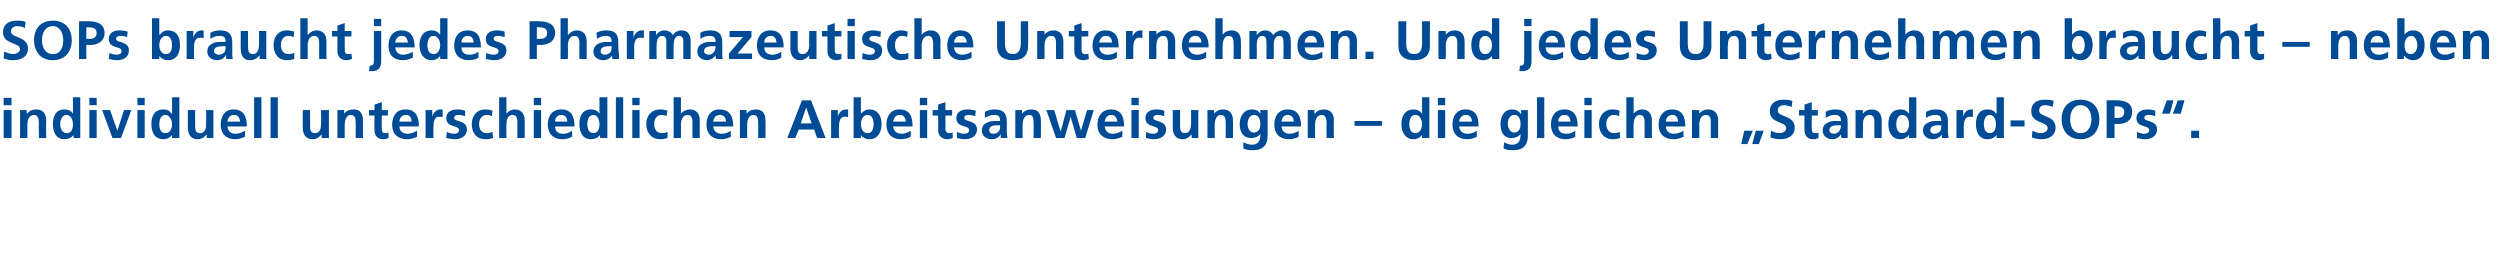
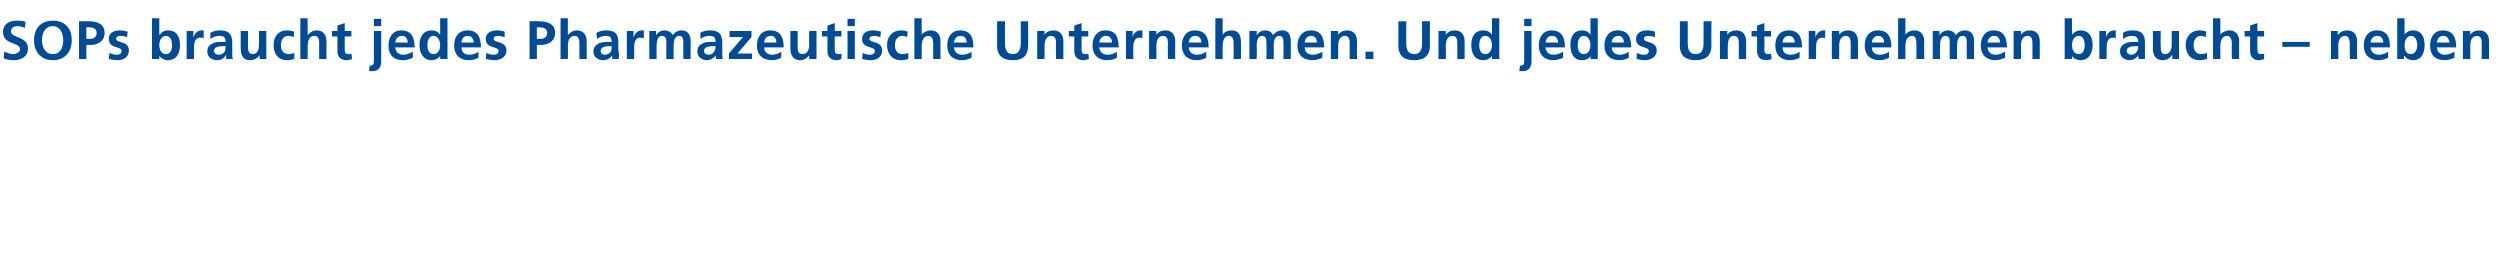
<svg xmlns="http://www.w3.org/2000/svg" version="1.1" width="411.2px" height="42.3px" viewBox="0 -3 411.2 42.3" style="top:-3px">
  <desc>SOPs braucht jedes Pharmazeutische Unternehmen. Und jedes Unternehmen braucht – neben individuell unterschiedlichen A...</desc>
  <defs />
  <g id="Polygon24619">
-     <path d="M 0.6 15.1 L 1.9 15.1 L 1.9 19.7 L 0.6 19.7 L 0.6 15.1 Z M 0.6 13.1 L 1.9 13.1 L 1.9 14.3 L 0.6 14.3 L 0.6 13.1 Z M 3.3 15.1 L 4.4 15.1 L 4.4 15.7 C 4.4 15.7 4.46 15.74 4.5 15.7 C 4.8 15.2 5.4 15 6 15 C 7.1 15 7.6 15.8 7.6 16.8 C 7.56 16.82 7.6 19.7 7.6 19.7 L 6.4 19.7 C 6.4 19.7 6.35 17.27 6.4 17.3 C 6.4 16.7 6.3 15.9 5.6 15.9 C 4.7 15.9 4.5 16.9 4.5 17.5 C 4.51 17.48 4.5 19.7 4.5 19.7 L 3.3 19.7 L 3.3 15.1 Z M 11 18.9 C 11.8 18.9 12 18.1 12 17.4 C 12 16.8 11.7 15.9 10.9 15.9 C 10.2 15.9 9.9 16.8 9.9 17.4 C 9.9 18.1 10.2 18.9 11 18.9 Z M 12.1 19.2 C 12.1 19.2 12.05 19.23 12.1 19.2 C 11.7 19.7 11.2 19.9 10.6 19.9 C 9.2 19.9 8.7 18.7 8.7 17.4 C 8.7 16.1 9.2 15 10.6 15 C 11.2 15 11.7 15.2 12 15.7 C 12.02 15.65 12 15.7 12 15.7 L 12 13 L 13.2 13 L 13.2 19.7 L 12.1 19.7 L 12.1 19.2 Z M 14.7 15.1 L 15.9 15.1 L 15.9 19.7 L 14.7 19.7 L 14.7 15.1 Z M 14.7 13.1 L 15.9 13.1 L 15.9 14.3 L 14.7 14.3 L 14.7 13.1 Z M 16.8 15.1 L 18.1 15.1 L 19.3 18.5 L 19.3 18.5 L 20.4 15.1 L 21.6 15.1 L 19.9 19.7 L 18.5 19.7 L 16.8 15.1 Z M 22.6 15.1 L 23.8 15.1 L 23.8 19.7 L 22.6 19.7 L 22.6 15.1 Z M 22.6 13.1 L 23.8 13.1 L 23.8 14.3 L 22.6 14.3 L 22.6 13.1 Z M 27.2 18.9 C 28 18.9 28.3 18.1 28.3 17.4 C 28.3 16.8 27.9 15.9 27.2 15.9 C 26.4 15.9 26.2 16.8 26.2 17.4 C 26.2 18.1 26.4 18.9 27.2 18.9 Z M 28.3 19.2 C 28.3 19.2 28.28 19.23 28.3 19.2 C 27.9 19.7 27.4 19.9 26.9 19.9 C 25.4 19.9 24.9 18.7 24.9 17.4 C 24.9 16.1 25.4 15 26.9 15 C 27.5 15 27.9 15.2 28.2 15.7 C 28.24 15.65 28.3 15.7 28.3 15.7 L 28.3 13 L 29.5 13 L 29.5 19.7 L 28.3 19.7 L 28.3 19.2 Z M 35.1 19.7 L 34 19.7 L 34 19.1 C 34 19.1 33.98 19.12 34 19.1 C 33.6 19.6 33.1 19.9 32.5 19.9 C 31.4 19.9 30.9 19.1 30.9 18 C 30.89 18.04 30.9 15.1 30.9 15.1 L 32.1 15.1 C 32.1 15.1 32.09 17.59 32.1 17.6 C 32.1 18.2 32.1 18.9 32.9 18.9 C 33.8 18.9 33.9 18 33.9 17.4 C 33.94 17.38 33.9 15.1 33.9 15.1 L 35.1 15.1 L 35.1 19.7 Z M 39.5 17 C 39.4 16.4 39.2 15.9 38.5 15.9 C 37.8 15.9 37.5 16.4 37.4 17 C 37.4 17 39.5 17 39.5 17 Z M 40.3 19.5 C 39.8 19.7 39.3 19.9 38.7 19.9 C 37.2 19.9 36.3 19 36.3 17.5 C 36.3 16.1 37 15 38.4 15 C 40.1 15 40.6 16.2 40.6 17.8 C 40.6 17.8 37.4 17.8 37.4 17.8 C 37.5 18.6 38 19 38.7 19 C 39.3 19 39.8 18.8 40.3 18.5 C 40.3 18.5 40.3 19.5 40.3 19.5 Z M 41.8 13 L 43 13 L 43 19.7 L 41.8 19.7 L 41.8 13 Z M 44.5 13 L 45.7 13 L 45.7 19.7 L 44.5 19.7 L 44.5 13 Z M 54.1 19.7 L 52.9 19.7 L 52.9 19.1 C 52.9 19.1 52.89 19.12 52.9 19.1 C 52.5 19.6 52 19.9 51.4 19.9 C 50.3 19.9 49.8 19.1 49.8 18 C 49.8 18.04 49.8 15.1 49.8 15.1 L 51 15.1 C 51 15.1 51 17.59 51 17.6 C 51 18.2 51 18.9 51.8 18.9 C 52.7 18.9 52.8 18 52.8 17.4 C 52.85 17.38 52.8 15.1 52.8 15.1 L 54.1 15.1 L 54.1 19.7 Z M 55.5 15.1 L 56.6 15.1 L 56.6 15.7 C 56.6 15.7 56.64 15.74 56.6 15.7 C 57 15.2 57.5 15 58.2 15 C 59.3 15 59.7 15.8 59.7 16.8 C 59.73 16.82 59.7 19.7 59.7 19.7 L 58.5 19.7 C 58.5 19.7 58.53 17.27 58.5 17.3 C 58.5 16.7 58.5 15.9 57.7 15.9 C 56.9 15.9 56.7 16.9 56.7 17.5 C 56.68 17.48 56.7 19.7 56.7 19.7 L 55.5 19.7 L 55.5 15.1 Z M 61.6 16 L 60.7 16 L 60.7 15.1 L 61.6 15.1 L 61.6 14.2 L 62.8 13.8 L 62.8 15.1 L 63.8 15.1 L 63.8 16 L 62.8 16 C 62.8 16 62.76 18.16 62.8 18.2 C 62.8 18.6 62.9 18.9 63.3 18.9 C 63.5 18.9 63.7 18.9 63.9 18.8 C 63.9 18.8 63.9 19.7 63.9 19.7 C 63.7 19.8 63.4 19.9 63 19.9 C 62.1 19.9 61.6 19.3 61.6 18.4 C 61.55 18.36 61.6 16 61.6 16 Z M 67.7 17 C 67.7 16.4 67.4 15.9 66.8 15.9 C 66.1 15.9 65.7 16.4 65.7 17 C 65.7 17 67.7 17 67.7 17 Z M 68.6 19.5 C 68.1 19.7 67.6 19.9 67 19.9 C 65.4 19.9 64.5 19 64.5 17.5 C 64.5 16.1 65.2 15 66.7 15 C 68.4 15 68.9 16.2 68.9 17.8 C 68.9 17.8 65.7 17.8 65.7 17.8 C 65.7 18.6 66.3 19 67 19 C 67.6 19 68.1 18.8 68.6 18.5 C 68.6 18.5 68.6 19.5 68.6 19.5 Z M 70 15.1 L 71.1 15.1 L 71.1 16.2 C 71.1 16.2 71.14 16.17 71.1 16.2 C 71.2 15.7 71.7 15 72.4 15 C 72.5 15 72.6 15 72.8 15 C 72.8 15 72.8 16.3 72.8 16.3 C 72.7 16.2 72.4 16.2 72.2 16.2 C 71.3 16.2 71.3 17.4 71.3 18 C 71.25 18.05 71.3 19.7 71.3 19.7 L 70 19.7 L 70 15.1 Z M 76.5 16.1 C 76.1 16 75.8 15.9 75.4 15.9 C 75.1 15.9 74.7 16 74.7 16.4 C 74.7 17.1 76.8 16.7 76.8 18.3 C 76.8 19.4 75.8 19.9 74.8 19.9 C 74.4 19.9 73.9 19.8 73.4 19.7 C 73.4 19.7 73.5 18.7 73.5 18.7 C 73.9 18.9 74.3 19 74.7 19 C 75 19 75.5 18.9 75.5 18.4 C 75.5 17.5 73.4 18.1 73.4 16.4 C 73.4 15.4 74.3 15 75.2 15 C 75.8 15 76.2 15.1 76.5 15.2 C 76.5 15.2 76.5 16.1 76.5 16.1 Z M 80.9 16.1 C 80.7 16 80.4 15.9 80.1 15.9 C 79.3 15.9 78.8 16.5 78.8 17.4 C 78.8 18.3 79.2 18.9 80.1 18.9 C 80.4 18.9 80.8 18.8 81 18.7 C 81 18.7 81.1 19.7 81.1 19.7 C 80.7 19.8 80.4 19.9 79.9 19.9 C 78.3 19.9 77.6 18.8 77.6 17.4 C 77.6 16.1 78.4 15 79.8 15 C 80.3 15 80.7 15.1 81 15.2 C 81 15.2 80.9 16.1 80.9 16.1 Z M 82.1 13 L 83.3 13 L 83.3 15.7 C 83.3 15.7 83.28 15.74 83.3 15.7 C 83.6 15.3 84.1 15 84.7 15 C 85.8 15 86.3 15.8 86.3 16.8 C 86.31 16.82 86.3 19.7 86.3 19.7 L 85.1 19.7 C 85.1 19.7 85.1 17.27 85.1 17.3 C 85.1 16.7 85.1 15.9 84.3 15.9 C 83.4 15.9 83.3 16.9 83.3 17.5 C 83.26 17.48 83.3 19.7 83.3 19.7 L 82.1 19.7 L 82.1 13 Z M 87.8 15.1 L 89 15.1 L 89 19.7 L 87.8 19.7 L 87.8 15.1 Z M 87.8 13.1 L 89 13.1 L 89 14.3 L 87.8 14.3 L 87.8 13.1 Z M 93.3 17 C 93.3 16.4 93 15.9 92.3 15.9 C 91.7 15.9 91.3 16.4 91.3 17 C 91.3 17 93.3 17 93.3 17 Z M 94.1 19.5 C 93.7 19.7 93.2 19.9 92.5 19.9 C 91 19.9 90.1 19 90.1 17.5 C 90.1 16.1 90.8 15 92.3 15 C 94 15 94.5 16.2 94.5 17.8 C 94.5 17.8 91.3 17.8 91.3 17.8 C 91.3 18.6 91.8 19 92.6 19 C 93.2 19 93.7 18.8 94.1 18.5 C 94.1 18.5 94.1 19.5 94.1 19.5 Z M 97.6 18.9 C 98.4 18.9 98.6 18.1 98.6 17.4 C 98.6 16.8 98.3 15.9 97.6 15.9 C 96.8 15.9 96.6 16.8 96.6 17.4 C 96.6 18.1 96.8 18.9 97.6 18.9 Z M 98.7 19.2 C 98.7 19.2 98.67 19.23 98.7 19.2 C 98.3 19.7 97.8 19.9 97.2 19.9 C 95.8 19.9 95.3 18.7 95.3 17.4 C 95.3 16.1 95.8 15 97.2 15 C 97.8 15 98.3 15.2 98.6 15.7 C 98.63 15.65 98.6 15.7 98.6 15.7 L 98.6 13 L 99.9 13 L 99.9 19.7 L 98.7 19.7 L 98.7 19.2 Z M 101.3 13 L 102.5 13 L 102.5 19.7 L 101.3 19.7 L 101.3 13 Z M 104 15.1 L 105.2 15.1 L 105.2 19.7 L 104 19.7 L 104 15.1 Z M 104 13.1 L 105.2 13.1 L 105.2 14.3 L 104 14.3 L 104 13.1 Z M 109.6 16.1 C 109.4 16 109.2 15.9 108.8 15.9 C 108.1 15.9 107.6 16.5 107.6 17.4 C 107.6 18.3 108 18.9 108.9 18.9 C 109.2 18.9 109.6 18.8 109.8 18.7 C 109.8 18.7 109.8 19.7 109.8 19.7 C 109.5 19.8 109.1 19.9 108.6 19.9 C 107.1 19.9 106.3 18.8 106.3 17.4 C 106.3 16.1 107.1 15 108.6 15 C 109.1 15 109.4 15.1 109.8 15.2 C 109.8 15.2 109.6 16.1 109.6 16.1 Z M 110.8 13 L 112 13 L 112 15.7 C 112 15.7 112.04 15.74 112 15.7 C 112.3 15.3 112.9 15 113.5 15 C 114.6 15 115.1 15.8 115.1 16.8 C 115.07 16.82 115.1 19.7 115.1 19.7 L 113.9 19.7 C 113.9 19.7 113.87 17.27 113.9 17.3 C 113.9 16.7 113.9 15.9 113.1 15.9 C 112.2 15.9 112 16.9 112 17.5 C 112.02 17.48 112 19.7 112 19.7 L 110.8 19.7 L 110.8 13 Z M 119.4 17 C 119.4 16.4 119.1 15.9 118.4 15.9 C 117.7 15.9 117.4 16.4 117.3 17 C 117.3 17 119.4 17 119.4 17 Z M 120.2 19.5 C 119.8 19.7 119.3 19.9 118.6 19.9 C 117.1 19.9 116.2 19 116.2 17.5 C 116.2 16.1 116.9 15 118.3 15 C 120.1 15 120.6 16.2 120.6 17.8 C 120.6 17.8 117.3 17.8 117.3 17.8 C 117.4 18.6 117.9 19 118.7 19 C 119.3 19 119.8 18.8 120.2 18.5 C 120.2 18.5 120.2 19.5 120.2 19.5 Z M 121.7 15.1 L 122.8 15.1 L 122.8 15.7 C 122.8 15.7 122.84 15.74 122.8 15.7 C 123.2 15.2 123.7 15 124.4 15 C 125.5 15 125.9 15.8 125.9 16.8 C 125.94 16.82 125.9 19.7 125.9 19.7 L 124.7 19.7 C 124.7 19.7 124.73 17.27 124.7 17.3 C 124.7 16.7 124.7 15.9 123.9 15.9 C 123.1 15.9 122.9 16.9 122.9 17.5 C 122.88 17.48 122.9 19.7 122.9 19.7 L 121.7 19.7 L 121.7 15.1 Z M 132.6 14.7 L 132.6 14.7 L 131.7 17.3 L 133.5 17.3 L 132.6 14.7 Z M 131.9 13.5 L 133.4 13.5 L 135.8 19.7 L 134.4 19.7 L 133.9 18.3 L 131.4 18.3 L 130.8 19.7 L 129.5 19.7 L 131.9 13.5 Z M 136.7 15.1 L 137.8 15.1 L 137.8 16.2 C 137.8 16.2 137.83 16.17 137.8 16.2 C 137.9 15.7 138.4 15 139.1 15 C 139.2 15 139.3 15 139.5 15 C 139.5 15 139.5 16.3 139.5 16.3 C 139.4 16.2 139.1 16.2 138.9 16.2 C 138 16.2 138 17.4 138 18 C 137.95 18.05 138 19.7 138 19.7 L 136.7 19.7 L 136.7 15.1 Z M 142.7 18.9 C 143.5 18.9 143.7 18.1 143.7 17.4 C 143.7 16.8 143.5 15.9 142.7 15.9 C 141.9 15.9 141.6 16.8 141.6 17.4 C 141.6 18.1 141.9 18.9 142.7 18.9 Z M 140.4 13 L 141.6 13 L 141.6 15.7 C 141.6 15.7 141.62 15.71 141.6 15.7 C 142 15.3 142.4 15 143 15 C 144.4 15 145 16.1 145 17.4 C 145 18.7 144.4 19.9 143 19.9 C 142.5 19.9 141.9 19.7 141.6 19.2 C 141.59 19.18 141.6 19.2 141.6 19.2 L 141.6 19.7 L 140.4 19.7 L 140.4 13 Z M 149 17 C 148.9 16.4 148.7 15.9 148 15.9 C 147.3 15.9 147 16.4 146.9 17 C 146.9 17 149 17 149 17 Z M 149.8 19.5 C 149.4 19.7 148.8 19.9 148.2 19.9 C 146.7 19.9 145.8 19 145.8 17.5 C 145.8 16.1 146.5 15 147.9 15 C 149.7 15 150.1 16.2 150.1 17.8 C 150.1 17.8 146.9 17.8 146.9 17.8 C 147 18.6 147.5 19 148.3 19 C 148.8 19 149.3 18.8 149.8 18.5 C 149.8 18.5 149.8 19.5 149.8 19.5 Z M 151.3 15.1 L 152.5 15.1 L 152.5 19.7 L 151.3 19.7 L 151.3 15.1 Z M 151.3 13.1 L 152.5 13.1 L 152.5 14.3 L 151.3 14.3 L 151.3 13.1 Z M 154.3 16 L 153.4 16 L 153.4 15.1 L 154.3 15.1 L 154.3 14.2 L 155.5 13.8 L 155.5 15.1 L 156.6 15.1 L 156.6 16 L 155.5 16 C 155.5 16 155.54 18.16 155.5 18.2 C 155.5 18.6 155.7 18.9 156.1 18.9 C 156.3 18.9 156.5 18.9 156.7 18.8 C 156.7 18.8 156.7 19.7 156.7 19.7 C 156.4 19.8 156.2 19.9 155.8 19.9 C 154.9 19.9 154.3 19.3 154.3 18.4 C 154.34 18.36 154.3 16 154.3 16 Z M 160.4 16.1 C 160 16 159.7 15.9 159.3 15.9 C 159 15.9 158.6 16 158.6 16.4 C 158.6 17.1 160.7 16.7 160.7 18.3 C 160.7 19.4 159.7 19.9 158.7 19.9 C 158.3 19.9 157.8 19.8 157.4 19.7 C 157.4 19.7 157.4 18.7 157.4 18.7 C 157.8 18.9 158.2 19 158.6 19 C 158.9 19 159.4 18.9 159.4 18.4 C 159.4 17.5 157.3 18.1 157.3 16.4 C 157.3 15.4 158.2 15 159.1 15 C 159.7 15 160.1 15.1 160.5 15.2 C 160.5 15.2 160.4 16.1 160.4 16.1 Z M 162 15.4 C 162.5 15.1 163.1 15 163.6 15 C 165 15 165.6 15.6 165.6 17 C 165.6 17 165.6 17.6 165.6 17.6 C 165.6 18 165.6 18.4 165.6 18.7 C 165.6 19.1 165.7 19.4 165.7 19.7 C 165.7 19.7 164.6 19.7 164.6 19.7 C 164.6 19.5 164.6 19.2 164.6 19.1 C 164.6 19.1 164.6 19.1 164.6 19.1 C 164.3 19.6 163.7 19.9 163.1 19.9 C 162.3 19.9 161.5 19.4 161.5 18.5 C 161.5 17.8 161.8 17.4 162.3 17.2 C 162.8 16.9 163.3 16.9 163.9 16.9 C 163.9 16.9 164.5 16.9 164.5 16.9 C 164.5 16.1 164.2 15.9 163.5 15.9 C 163 15.9 162.4 16.1 162 16.4 C 162 16.4 162 15.4 162 15.4 Z M 163.4 19 C 163.8 19 164.1 18.8 164.3 18.6 C 164.5 18.3 164.5 18 164.5 17.6 C 164.5 17.6 164 17.6 164 17.6 C 163.5 17.6 162.7 17.7 162.7 18.4 C 162.7 18.8 163 19 163.4 19 Z M 167 15.1 L 168.1 15.1 L 168.1 15.7 C 168.1 15.7 168.14 15.74 168.1 15.7 C 168.5 15.2 169 15 169.7 15 C 170.8 15 171.2 15.8 171.2 16.8 C 171.24 16.82 171.2 19.7 171.2 19.7 L 170 19.7 C 170 19.7 170.04 17.27 170 17.3 C 170 16.7 170 15.9 169.3 15.9 C 168.4 15.9 168.2 16.9 168.2 17.5 C 168.19 17.48 168.2 19.7 168.2 19.7 L 167 19.7 L 167 15.1 Z M 172.1 15.1 L 173.4 15.1 L 174.4 18.5 L 174.5 18.5 L 175.4 15.1 L 176.8 15.1 L 177.8 18.5 L 177.8 18.5 L 178.8 15.1 L 179.9 15.1 L 178.5 19.7 L 177.1 19.7 L 176.1 16.2 L 176.1 16.2 L 175.1 19.7 L 173.7 19.7 L 172.1 15.1 Z M 183.8 17 C 183.7 16.4 183.4 15.9 182.8 15.9 C 182.1 15.9 181.8 16.4 181.7 17 C 181.7 17 183.8 17 183.8 17 Z M 184.6 19.5 C 184.1 19.7 183.6 19.9 183 19.9 C 181.4 19.9 180.5 19 180.5 17.5 C 180.5 16.1 181.3 15 182.7 15 C 184.4 15 184.9 16.2 184.9 17.8 C 184.9 17.8 181.7 17.8 181.7 17.8 C 181.8 18.6 182.3 19 183 19 C 183.6 19 184.1 18.8 184.6 18.5 C 184.6 18.5 184.6 19.5 184.6 19.5 Z M 186.1 15.1 L 187.3 15.1 L 187.3 19.7 L 186.1 19.7 L 186.1 15.1 Z M 186.1 13.1 L 187.3 13.1 L 187.3 14.3 L 186.1 14.3 L 186.1 13.1 Z M 191.5 16.1 C 191.1 16 190.8 15.9 190.4 15.9 C 190.1 15.9 189.7 16 189.7 16.4 C 189.7 17.1 191.8 16.7 191.8 18.3 C 191.8 19.4 190.8 19.9 189.8 19.9 C 189.4 19.9 188.9 19.8 188.5 19.7 C 188.5 19.7 188.5 18.7 188.5 18.7 C 188.9 18.9 189.3 19 189.7 19 C 190 19 190.5 18.9 190.5 18.4 C 190.5 17.5 188.4 18.1 188.4 16.4 C 188.4 15.4 189.3 15 190.2 15 C 190.8 15 191.2 15.1 191.5 15.2 C 191.5 15.2 191.5 16.1 191.5 16.1 Z M 197.1 19.7 L 196 19.7 L 196 19.1 C 196 19.1 195.98 19.12 196 19.1 C 195.6 19.6 195.1 19.9 194.5 19.9 C 193.4 19.9 192.9 19.1 192.9 18 C 192.89 18.04 192.9 15.1 192.9 15.1 L 194.1 15.1 C 194.1 15.1 194.09 17.59 194.1 17.6 C 194.1 18.2 194.1 18.9 194.9 18.9 C 195.7 18.9 195.9 18 195.9 17.4 C 195.94 17.38 195.9 15.1 195.9 15.1 L 197.1 15.1 L 197.1 19.7 Z M 198.6 15.1 L 199.7 15.1 L 199.7 15.7 C 199.7 15.7 199.73 15.74 199.7 15.7 C 200.1 15.2 200.6 15 201.2 15 C 202.3 15 202.8 15.8 202.8 16.8 C 202.82 16.82 202.8 19.7 202.8 19.7 L 201.6 19.7 C 201.6 19.7 201.62 17.27 201.6 17.3 C 201.6 16.7 201.6 15.9 200.8 15.9 C 200 15.9 199.8 16.9 199.8 17.5 C 199.77 17.48 199.8 19.7 199.8 19.7 L 198.6 19.7 L 198.6 15.1 Z M 207.3 17.4 C 207.3 16.6 207 15.9 206.3 15.9 C 205.5 15.9 205.2 16.7 205.2 17.4 C 205.2 18 205.5 18.8 206.2 18.8 C 207 18.8 207.3 18.2 207.3 17.4 Z M 208.5 15.1 C 208.5 15.1 208.5 19.3 208.5 19.3 C 208.5 20.6 208 21.7 206.1 21.7 C 205.6 21.7 205 21.7 204.5 21.4 C 204.5 21.4 204.5 20.4 204.5 20.4 C 204.9 20.6 205.5 20.8 205.9 20.8 C 207.2 20.8 207.3 19.8 207.3 19 C 207.3 19 207.3 19 207.3 19 C 207.1 19.4 206.5 19.7 205.8 19.7 C 204.5 19.7 203.9 18.7 203.9 17.4 C 203.9 16.3 204.5 15 205.9 15 C 206.5 15 207 15.2 207.3 15.7 C 207.33 15.74 207.3 15.7 207.3 15.7 L 207.3 15.1 L 208.5 15.1 Z M 212.8 17 C 212.8 16.4 212.5 15.9 211.8 15.9 C 211.2 15.9 210.8 16.4 210.8 17 C 210.8 17 212.8 17 212.8 17 Z M 213.6 19.5 C 213.2 19.7 212.7 19.9 212 19.9 C 210.5 19.9 209.6 19 209.6 17.5 C 209.6 16.1 210.3 15 211.8 15 C 213.5 15 214 16.2 214 17.8 C 214 17.8 210.8 17.8 210.8 17.8 C 210.8 18.6 211.4 19 212.1 19 C 212.7 19 213.2 18.8 213.6 18.5 C 213.6 18.5 213.6 19.5 213.6 19.5 Z M 215.1 15.1 L 216.2 15.1 L 216.2 15.7 C 216.2 15.7 216.27 15.74 216.3 15.7 C 216.6 15.2 217.2 15 217.8 15 C 218.9 15 219.4 15.8 219.4 16.8 C 219.36 16.82 219.4 19.7 219.4 19.7 L 218.2 19.7 C 218.2 19.7 218.16 17.27 218.2 17.3 C 218.2 16.7 218.1 15.9 217.4 15.9 C 216.5 15.9 216.3 16.9 216.3 17.5 C 216.31 17.48 216.3 19.7 216.3 19.7 L 215.1 19.7 L 215.1 15.1 Z M 222.8 16.9 L 227.3 16.9 L 227.3 17.7 L 222.8 17.7 L 222.8 16.9 Z M 232.8 18.9 C 233.6 18.9 233.9 18.1 233.9 17.4 C 233.9 16.8 233.6 15.9 232.8 15.9 C 232 15.9 231.8 16.8 231.8 17.4 C 231.8 18.1 232 18.9 232.8 18.9 Z M 233.9 19.2 C 233.9 19.2 233.9 19.23 233.9 19.2 C 233.5 19.7 233 19.9 232.5 19.9 C 231.1 19.9 230.5 18.7 230.5 17.4 C 230.5 16.1 231.1 15 232.5 15 C 233.1 15 233.5 15.2 233.9 15.7 C 233.86 15.65 233.9 15.7 233.9 15.7 L 233.9 13 L 235.1 13 L 235.1 19.7 L 233.9 19.7 L 233.9 19.2 Z M 236.5 15.1 L 237.7 15.1 L 237.7 19.7 L 236.5 19.7 L 236.5 15.1 Z M 236.5 13.1 L 237.7 13.1 L 237.7 14.3 L 236.5 14.3 L 236.5 13.1 Z M 242.1 17 C 242.1 16.4 241.8 15.9 241.1 15.9 C 240.4 15.9 240.1 16.4 240 17 C 240 17 242.1 17 242.1 17 Z M 242.9 19.5 C 242.5 19.7 242 19.9 241.3 19.9 C 239.8 19.9 238.9 19 238.9 17.5 C 238.9 16.1 239.6 15 241 15 C 242.8 15 243.2 16.2 243.2 17.8 C 243.2 17.8 240 17.8 240 17.8 C 240.1 18.6 240.6 19 241.4 19 C 242 19 242.5 18.8 242.9 18.5 C 242.9 18.5 242.9 19.5 242.9 19.5 Z M 250.1 17.4 C 250.1 16.6 249.8 15.9 249.1 15.9 C 248.3 15.9 248 16.7 248 17.4 C 248 18 248.4 18.8 249 18.8 C 249.8 18.8 250.1 18.2 250.1 17.4 Z M 251.3 15.1 C 251.3 15.1 251.31 19.3 251.3 19.3 C 251.3 20.6 250.8 21.7 248.9 21.7 C 248.4 21.7 247.8 21.7 247.3 21.4 C 247.3 21.4 247.4 20.4 247.4 20.4 C 247.7 20.6 248.3 20.8 248.7 20.8 C 250 20.8 250.1 19.8 250.1 19 C 250.1 19 250.1 19 250.1 19 C 249.9 19.4 249.3 19.7 248.6 19.7 C 247.3 19.7 246.8 18.7 246.8 17.4 C 246.8 16.3 247.3 15 248.7 15 C 249.3 15 249.8 15.2 250.1 15.7 C 250.14 15.74 250.2 15.7 250.2 15.7 L 250.2 15.1 L 251.3 15.1 Z M 252.8 13 L 254 13 L 254 19.7 L 252.8 19.7 L 252.8 13 Z M 258.3 17 C 258.3 16.4 258 15.9 257.3 15.9 C 256.7 15.9 256.3 16.4 256.3 17 C 256.3 17 258.3 17 258.3 17 Z M 259.1 19.5 C 258.7 19.7 258.2 19.9 257.5 19.9 C 256 19.9 255.1 19 255.1 17.5 C 255.1 16.1 255.8 15 257.3 15 C 259 15 259.5 16.2 259.5 17.8 C 259.5 17.8 256.3 17.8 256.3 17.8 C 256.3 18.6 256.8 19 257.6 19 C 258.2 19 258.7 18.8 259.1 18.5 C 259.1 18.5 259.1 19.5 259.1 19.5 Z M 260.6 15.1 L 261.8 15.1 L 261.8 19.7 L 260.6 19.7 L 260.6 15.1 Z M 260.6 13.1 L 261.8 13.1 L 261.8 14.3 L 260.6 14.3 L 260.6 13.1 Z M 266.3 16.1 C 266.1 16 265.8 15.9 265.5 15.9 C 264.7 15.9 264.2 16.5 264.2 17.4 C 264.2 18.3 264.7 18.9 265.5 18.9 C 265.8 18.9 266.2 18.8 266.4 18.7 C 266.4 18.7 266.5 19.7 266.5 19.7 C 266.1 19.8 265.8 19.9 265.3 19.9 C 263.8 19.9 263 18.8 263 17.4 C 263 16.1 263.8 15 265.2 15 C 265.7 15 266.1 15.1 266.4 15.2 C 266.4 15.2 266.3 16.1 266.3 16.1 Z M 267.5 13 L 268.7 13 L 268.7 15.7 C 268.7 15.7 268.68 15.74 268.7 15.7 C 269 15.3 269.5 15 270.1 15 C 271.2 15 271.7 15.8 271.7 16.8 C 271.72 16.82 271.7 19.7 271.7 19.7 L 270.5 19.7 C 270.5 19.7 270.51 17.27 270.5 17.3 C 270.5 16.7 270.5 15.9 269.7 15.9 C 268.9 15.9 268.7 16.9 268.7 17.5 C 268.66 17.48 268.7 19.7 268.7 19.7 L 267.5 19.7 L 267.5 13 Z M 276 17 C 276 16.4 275.7 15.9 275.1 15.9 C 274.4 15.9 274 16.4 274 17 C 274 17 276 17 276 17 Z M 276.9 19.5 C 276.4 19.7 275.9 19.9 275.3 19.9 C 273.7 19.9 272.8 19 272.8 17.5 C 272.8 16.1 273.6 15 275 15 C 276.7 15 277.2 16.2 277.2 17.8 C 277.2 17.8 274 17.8 274 17.8 C 274 18.6 274.6 19 275.3 19 C 275.9 19 276.4 18.8 276.9 18.5 C 276.9 18.5 276.9 19.5 276.9 19.5 Z M 278.3 15.1 L 279.5 15.1 L 279.5 15.7 C 279.5 15.7 279.48 15.74 279.5 15.7 C 279.9 15.2 280.4 15 281 15 C 282.1 15 282.6 15.8 282.6 16.8 C 282.58 16.82 282.6 19.7 282.6 19.7 L 281.4 19.7 C 281.4 19.7 281.37 17.27 281.4 17.3 C 281.4 16.7 281.4 15.9 280.6 15.9 C 279.7 15.9 279.5 16.9 279.5 17.5 C 279.53 17.48 279.5 19.7 279.5 19.7 L 278.3 19.7 L 278.3 15.1 Z M 288.8 18.5 L 290.1 18.5 L 289.3 20.7 L 288.2 20.7 L 288.8 18.5 Z M 286.9 18.5 L 288.3 18.5 L 287.4 20.7 L 286.4 20.7 L 286.9 18.5 Z M 294.7 14.6 C 294.3 14.4 293.8 14.3 293.4 14.3 C 293 14.3 292.4 14.5 292.4 15.2 C 292.4 16.3 295.2 15.9 295.2 18 C 295.2 19.3 294.1 19.9 292.8 19.9 C 292.1 19.9 291.8 19.8 291.2 19.6 C 291.2 19.6 291.3 18.5 291.3 18.5 C 291.7 18.7 292.2 18.9 292.7 18.9 C 293.2 18.9 293.8 18.6 293.8 18.1 C 293.8 16.9 291.1 17.4 291.1 15.3 C 291.1 13.9 292.2 13.4 293.3 13.4 C 293.8 13.4 294.3 13.4 294.8 13.6 C 294.8 13.6 294.7 14.6 294.7 14.6 Z M 296.8 16 L 295.9 16 L 295.9 15.1 L 296.8 15.1 L 296.8 14.2 L 298 13.8 L 298 15.1 L 299 15.1 L 299 16 L 298 16 C 298 16 297.98 18.16 298 18.2 C 298 18.6 298.1 18.9 298.5 18.9 C 298.8 18.9 299 18.9 299.1 18.8 C 299.1 18.8 299.1 19.7 299.1 19.7 C 298.9 19.8 298.6 19.9 298.2 19.9 C 297.3 19.9 296.8 19.3 296.8 18.4 C 296.77 18.36 296.8 16 296.8 16 Z M 300.3 15.4 C 300.7 15.1 301.4 15 301.9 15 C 303.3 15 303.9 15.6 303.9 17 C 303.9 17 303.9 17.6 303.9 17.6 C 303.9 18 303.9 18.4 303.9 18.7 C 303.9 19.1 303.9 19.4 303.9 19.7 C 303.9 19.7 302.9 19.7 302.9 19.7 C 302.8 19.5 302.8 19.2 302.8 19.1 C 302.8 19.1 302.8 19.1 302.8 19.1 C 302.5 19.6 301.9 19.9 301.4 19.9 C 300.6 19.9 299.8 19.4 299.8 18.5 C 299.8 17.8 300.1 17.4 300.6 17.2 C 301 16.9 301.6 16.9 302.1 16.9 C 302.1 16.9 302.8 16.9 302.8 16.9 C 302.8 16.1 302.4 15.9 301.7 15.9 C 301.2 15.9 300.7 16.1 300.3 16.4 C 300.3 16.4 300.3 15.4 300.3 15.4 Z M 301.7 19 C 302 19 302.3 18.8 302.5 18.6 C 302.7 18.3 302.8 18 302.8 17.6 C 302.8 17.6 302.3 17.6 302.3 17.6 C 301.7 17.6 300.9 17.7 300.9 18.4 C 300.9 18.8 301.2 19 301.7 19 Z M 305.2 15.1 L 306.4 15.1 L 306.4 15.7 C 306.4 15.7 306.4 15.74 306.4 15.7 C 306.8 15.2 307.3 15 307.9 15 C 309 15 309.5 15.8 309.5 16.8 C 309.5 16.82 309.5 19.7 309.5 19.7 L 308.3 19.7 C 308.3 19.7 308.29 17.27 308.3 17.3 C 308.3 16.7 308.3 15.9 307.5 15.9 C 306.6 15.9 306.4 16.9 306.4 17.5 C 306.45 17.48 306.4 19.7 306.4 19.7 L 305.2 19.7 L 305.2 15.1 Z M 312.9 18.9 C 313.7 18.9 314 18.1 314 17.4 C 314 16.8 313.7 15.9 312.9 15.9 C 312.1 15.9 311.9 16.8 311.9 17.4 C 311.9 18.1 312.1 18.9 312.9 18.9 Z M 314 19.2 C 314 19.2 313.99 19.23 314 19.2 C 313.6 19.7 313.1 19.9 312.6 19.9 C 311.1 19.9 310.6 18.7 310.6 17.4 C 310.6 16.1 311.1 15 312.6 15 C 313.2 15 313.6 15.2 314 15.7 C 313.95 15.65 314 15.7 314 15.7 L 314 13 L 315.2 13 L 315.2 19.7 L 314 19.7 L 314 19.2 Z M 316.8 15.4 C 317.3 15.1 317.9 15 318.4 15 C 319.8 15 320.4 15.6 320.4 17 C 320.4 17 320.4 17.6 320.4 17.6 C 320.4 18 320.4 18.4 320.4 18.7 C 320.4 19.1 320.5 19.4 320.5 19.7 C 320.5 19.7 319.4 19.7 319.4 19.7 C 319.4 19.5 319.4 19.2 319.4 19.1 C 319.4 19.1 319.4 19.1 319.4 19.1 C 319.1 19.6 318.5 19.9 317.9 19.9 C 317.1 19.9 316.3 19.4 316.3 18.5 C 316.3 17.8 316.6 17.4 317.1 17.2 C 317.6 16.9 318.1 16.9 318.7 16.9 C 318.7 16.9 319.3 16.9 319.3 16.9 C 319.3 16.1 319 15.9 318.3 15.9 C 317.8 15.9 317.2 16.1 316.8 16.4 C 316.8 16.4 316.8 15.4 316.8 15.4 Z M 318.2 19 C 318.6 19 318.9 18.8 319.1 18.6 C 319.3 18.3 319.3 18 319.3 17.6 C 319.3 17.6 318.8 17.6 318.8 17.6 C 318.3 17.6 317.5 17.7 317.5 18.4 C 317.5 18.8 317.8 19 318.2 19 Z M 321.8 15.1 L 322.9 15.1 L 322.9 16.2 C 322.9 16.2 322.9 16.17 322.9 16.2 C 323 15.7 323.4 15 324.2 15 C 324.3 15 324.4 15 324.5 15 C 324.5 15 324.5 16.3 324.5 16.3 C 324.4 16.2 324.2 16.2 324 16.2 C 323 16.2 323 17.4 323 18 C 323.02 18.05 323 19.7 323 19.7 L 321.8 19.7 L 321.8 15.1 Z M 327.3 18.9 C 328.1 18.9 328.3 18.1 328.3 17.4 C 328.3 16.8 328 15.9 327.3 15.9 C 326.5 15.9 326.3 16.8 326.3 17.4 C 326.3 18.1 326.5 18.9 327.3 18.9 Z M 328.4 19.2 C 328.4 19.2 328.37 19.23 328.4 19.2 C 328 19.7 327.5 19.9 326.9 19.9 C 325.5 19.9 325 18.7 325 17.4 C 325 16.1 325.5 15 326.9 15 C 327.6 15 328 15.2 328.3 15.7 C 328.34 15.65 328.4 15.7 328.4 15.7 L 328.4 13 L 329.6 13 L 329.6 19.7 L 328.4 19.7 L 328.4 19.2 Z M 330.7 17.8 L 330.7 16.8 L 333 16.8 L 333 17.8 L 330.7 17.8 Z M 337.6 14.6 C 337.2 14.4 336.8 14.3 336.4 14.3 C 335.9 14.3 335.4 14.5 335.4 15.2 C 335.4 16.3 338.1 15.9 338.1 18 C 338.1 19.3 337 19.9 335.8 19.9 C 335.1 19.9 334.8 19.8 334.2 19.6 C 334.2 19.6 334.3 18.5 334.3 18.5 C 334.7 18.7 335.2 18.9 335.7 18.9 C 336.2 18.9 336.8 18.6 336.8 18.1 C 336.8 16.9 334.1 17.4 334.1 15.3 C 334.1 13.9 335.1 13.4 336.3 13.4 C 336.8 13.4 337.3 13.4 337.8 13.6 C 337.8 13.6 337.6 14.6 337.6 14.6 Z M 342.2 13.4 C 344.2 13.4 345.3 14.7 345.3 16.6 C 345.3 18.5 344.2 19.9 342.2 19.9 C 340.2 19.9 339.1 18.5 339.1 16.6 C 339.1 14.7 340.2 13.4 342.2 13.4 Z M 342.2 18.9 C 343.5 18.9 344 17.7 344 16.6 C 344 15.5 343.5 14.3 342.2 14.3 C 341 14.3 340.5 15.5 340.5 16.6 C 340.5 17.7 340.9 18.9 342.2 18.9 Z M 347.8 16.4 C 347.8 16.4 348.22 16.38 348.2 16.4 C 348.9 16.4 349.4 16.2 349.4 15.4 C 349.4 14.7 348.9 14.5 348.2 14.5 C 348.22 14.46 347.8 14.5 347.8 14.5 L 347.8 16.4 Z M 346.5 13.5 C 346.5 13.5 348.12 13.47 348.1 13.5 C 349.5 13.5 350.7 13.9 350.7 15.4 C 350.7 16.8 349.7 17.4 348.3 17.4 C 348.31 17.36 347.8 17.4 347.8 17.4 L 347.8 19.7 L 346.5 19.7 L 346.5 13.5 Z M 354.5 16.1 C 354.1 16 353.8 15.9 353.4 15.9 C 353.1 15.9 352.7 16 352.7 16.4 C 352.7 17.1 354.8 16.7 354.8 18.3 C 354.8 19.4 353.8 19.9 352.8 19.9 C 352.4 19.9 351.9 19.8 351.5 19.7 C 351.5 19.7 351.5 18.7 351.5 18.7 C 351.9 18.9 352.3 19 352.7 19 C 353 19 353.5 18.9 353.5 18.4 C 353.5 17.5 351.4 18.1 351.4 16.4 C 351.4 15.4 352.3 15 353.2 15 C 353.8 15 354.2 15.1 354.5 15.2 C 354.5 15.2 354.5 16.1 354.5 16.1 Z M 356.4 13.5 L 357.5 13.5 L 356.9 15.7 L 355.6 15.7 L 356.4 13.5 Z M 358.2 13.5 L 359.3 13.5 L 358.7 15.7 L 357.4 15.7 L 358.2 13.5 Z M 360.4 18.5 L 361.7 18.5 L 361.7 19.7 L 360.4 19.7 L 360.4 18.5 Z " stroke="none" fill="#004b95" />
-   </g>
+     </g>
  <g id="Polygon24618">
    <path d="M 4.1 1.6 C 3.7 1.4 3.3 1.3 2.8 1.3 C 2.4 1.3 1.8 1.5 1.8 2.2 C 1.8 3.3 4.6 2.9 4.6 5 C 4.6 6.3 3.5 6.9 2.2 6.9 C 1.5 6.9 1.2 6.8 0.6 6.6 C 0.6 6.6 0.7 5.5 0.7 5.5 C 1.2 5.7 1.7 5.9 2.2 5.9 C 2.6 5.9 3.3 5.6 3.3 5.1 C 3.3 3.9 0.5 4.4 0.5 2.3 C 0.5 0.9 1.6 0.4 2.7 0.4 C 3.3 0.4 3.8 0.4 4.2 0.6 C 4.2 0.6 4.1 1.6 4.1 1.6 Z M 8.7 0.4 C 10.7 0.4 11.8 1.7 11.8 3.6 C 11.8 5.5 10.7 6.9 8.7 6.9 C 6.7 6.9 5.6 5.5 5.6 3.6 C 5.6 1.7 6.7 0.4 8.7 0.4 Z M 8.7 5.9 C 10 5.9 10.4 4.7 10.4 3.6 C 10.4 2.5 9.9 1.3 8.7 1.3 C 7.4 1.3 6.9 2.5 6.9 3.6 C 6.9 4.7 7.4 5.9 8.7 5.9 Z M 14.2 3.4 C 14.2 3.4 14.69 3.38 14.7 3.4 C 15.3 3.4 15.9 3.2 15.9 2.4 C 15.9 1.7 15.3 1.5 14.7 1.5 C 14.69 1.46 14.2 1.5 14.2 1.5 L 14.2 3.4 Z M 13 0.5 C 13 0.5 14.58 0.47 14.6 0.5 C 15.9 0.5 17.2 0.9 17.2 2.4 C 17.2 3.8 16.1 4.4 14.8 4.4 C 14.78 4.36 14.2 4.4 14.2 4.4 L 14.2 6.7 L 13 6.7 L 13 0.5 Z M 20.9 3.1 C 20.6 3 20.3 2.9 19.8 2.9 C 19.5 2.9 19.1 3 19.1 3.4 C 19.1 4.1 21.2 3.7 21.2 5.3 C 21.2 6.4 20.3 6.9 19.3 6.9 C 18.8 6.9 18.4 6.8 17.9 6.7 C 17.9 6.7 18 5.7 18 5.7 C 18.4 5.9 18.8 6 19.2 6 C 19.5 6 20 5.9 20 5.4 C 20 4.5 17.9 5.1 17.9 3.4 C 17.9 2.4 18.7 2 19.7 2 C 20.3 2 20.6 2.1 21 2.2 C 21 2.2 20.9 3.1 20.9 3.1 Z M 27.3 5.9 C 28.1 5.9 28.3 5.1 28.3 4.4 C 28.3 3.8 28.1 2.9 27.3 2.9 C 26.5 2.9 26.2 3.8 26.2 4.4 C 26.2 5.1 26.5 5.9 27.3 5.9 Z M 25 0 L 26.2 0 L 26.2 2.7 C 26.2 2.7 26.25 2.71 26.3 2.7 C 26.6 2.3 27 2 27.6 2 C 29.1 2 29.6 3.1 29.6 4.4 C 29.6 5.7 29.1 6.9 27.6 6.9 C 27.1 6.9 26.6 6.7 26.2 6.2 C 26.22 6.18 26.2 6.2 26.2 6.2 L 26.2 6.7 L 25 6.7 L 25 0 Z M 30.7 2.1 L 31.8 2.1 L 31.8 3.2 C 31.8 3.2 31.82 3.17 31.8 3.2 C 31.9 2.7 32.4 2 33.1 2 C 33.2 2 33.3 2 33.5 2 C 33.5 2 33.5 3.3 33.5 3.3 C 33.4 3.2 33.1 3.2 32.9 3.2 C 31.9 3.2 31.9 4.4 31.9 5 C 31.94 5.05 31.9 6.7 31.9 6.7 L 30.7 6.7 L 30.7 2.1 Z M 34.6 2.4 C 35.1 2.1 35.7 2 36.2 2 C 37.6 2 38.2 2.6 38.2 4 C 38.2 4 38.2 4.6 38.2 4.6 C 38.2 5 38.2 5.4 38.2 5.7 C 38.2 6.1 38.2 6.4 38.3 6.7 C 38.3 6.7 37.2 6.7 37.2 6.7 C 37.2 6.5 37.2 6.2 37.2 6.1 C 37.2 6.1 37.1 6.1 37.1 6.1 C 36.9 6.6 36.3 6.9 35.7 6.9 C 34.9 6.9 34.1 6.4 34.1 5.5 C 34.1 4.8 34.4 4.4 34.9 4.2 C 35.3 3.9 35.9 3.9 36.4 3.9 C 36.4 3.9 37.1 3.9 37.1 3.9 C 37.1 3.1 36.8 2.9 36.1 2.9 C 35.5 2.9 35 3.1 34.6 3.4 C 34.6 3.4 34.6 2.4 34.6 2.4 Z M 36 6 C 36.4 6 36.7 5.8 36.9 5.6 C 37.1 5.3 37.1 5 37.1 4.6 C 37.1 4.6 36.6 4.6 36.6 4.6 C 36 4.6 35.2 4.7 35.2 5.4 C 35.2 5.8 35.6 6 36 6 Z M 43.8 6.7 L 42.7 6.7 L 42.7 6.1 C 42.7 6.1 42.67 6.12 42.7 6.1 C 42.3 6.6 41.8 6.9 41.1 6.9 C 40 6.9 39.6 6.1 39.6 5 C 39.57 5.04 39.6 2.1 39.6 2.1 L 40.8 2.1 C 40.8 2.1 40.78 4.59 40.8 4.6 C 40.8 5.2 40.8 5.9 41.6 5.9 C 42.4 5.9 42.6 5 42.6 4.4 C 42.62 4.38 42.6 2.1 42.6 2.1 L 43.8 2.1 L 43.8 6.7 Z M 48.3 3.1 C 48 3 47.8 2.9 47.4 2.9 C 46.7 2.9 46.2 3.5 46.2 4.4 C 46.2 5.3 46.6 5.9 47.5 5.9 C 47.8 5.9 48.2 5.8 48.4 5.7 C 48.4 5.7 48.4 6.7 48.4 6.7 C 48.1 6.8 47.7 6.9 47.2 6.9 C 45.7 6.9 45 5.8 45 4.4 C 45 3.1 45.7 2 47.2 2 C 47.7 2 48 2.1 48.4 2.2 C 48.4 2.2 48.3 3.1 48.3 3.1 Z M 49.4 0 L 50.6 0 L 50.6 2.7 C 50.6 2.7 50.65 2.74 50.7 2.7 C 51 2.3 51.5 2 52.1 2 C 53.2 2 53.7 2.8 53.7 3.8 C 53.68 3.82 53.7 6.7 53.7 6.7 L 52.5 6.7 C 52.5 6.7 52.48 4.27 52.5 4.3 C 52.5 3.7 52.5 2.9 51.7 2.9 C 50.8 2.9 50.6 3.9 50.6 4.5 C 50.63 4.48 50.6 6.7 50.6 6.7 L 49.4 6.7 L 49.4 0 Z M 55.5 3 L 54.6 3 L 54.6 2.1 L 55.5 2.1 L 55.5 1.2 L 56.7 0.8 L 56.7 2.1 L 57.8 2.1 L 57.8 3 L 56.7 3 C 56.7 3 56.71 5.16 56.7 5.2 C 56.7 5.6 56.8 5.9 57.3 5.9 C 57.5 5.9 57.7 5.9 57.8 5.8 C 57.8 5.8 57.9 6.7 57.9 6.7 C 57.6 6.8 57.3 6.9 57 6.9 C 56 6.9 55.5 6.3 55.5 5.4 C 55.5 5.36 55.5 3 55.5 3 Z M 60.8 7.8 C 61.4 7.8 61.5 7.6 61.5 6.9 C 61.5 6.93 61.5 2.1 61.5 2.1 L 62.7 2.1 C 62.7 2.1 62.7 7.09 62.7 7.1 C 62.7 7.7 62.5 8.7 61.3 8.7 C 61.1 8.7 60.9 8.7 60.7 8.7 C 60.7 8.7 60.8 7.8 60.8 7.8 Z M 61.5 0.1 L 62.7 0.1 L 62.7 1.3 L 61.5 1.3 L 61.5 0.1 Z M 67.1 4 C 67 3.4 66.8 2.9 66.1 2.9 C 65.4 2.9 65.1 3.4 65 4 C 65 4 67.1 4 67.1 4 Z M 67.9 6.5 C 67.4 6.7 66.9 6.9 66.3 6.9 C 64.7 6.9 63.9 6 63.9 4.5 C 63.9 3.1 64.6 2 66 2 C 67.7 2 68.2 3.2 68.2 4.8 C 68.2 4.8 65 4.8 65 4.8 C 65.1 5.6 65.6 6 66.3 6 C 66.9 6 67.4 5.8 67.9 5.5 C 67.9 5.5 67.9 6.5 67.9 6.5 Z M 71.3 5.9 C 72.1 5.9 72.4 5.1 72.4 4.4 C 72.4 3.8 72.1 2.9 71.3 2.9 C 70.5 2.9 70.3 3.8 70.3 4.4 C 70.3 5.1 70.5 5.9 71.3 5.9 Z M 72.4 6.2 C 72.4 6.2 72.4 6.23 72.4 6.2 C 72 6.7 71.5 6.9 71 6.9 C 69.6 6.9 69 5.7 69 4.4 C 69 3.1 69.6 2 71 2 C 71.6 2 72 2.2 72.4 2.7 C 72.37 2.65 72.4 2.7 72.4 2.7 L 72.4 0 L 73.6 0 L 73.6 6.7 L 72.4 6.7 L 72.4 6.2 Z M 77.9 4 C 77.9 3.4 77.6 2.9 76.9 2.9 C 76.3 2.9 75.9 3.4 75.9 4 C 75.9 4 77.9 4 77.9 4 Z M 78.7 6.5 C 78.3 6.7 77.8 6.9 77.1 6.9 C 75.6 6.9 74.7 6 74.7 4.5 C 74.7 3.1 75.4 2 76.9 2 C 78.6 2 79.1 3.2 79.1 4.8 C 79.1 4.8 75.9 4.8 75.9 4.8 C 75.9 5.6 76.4 6 77.2 6 C 77.8 6 78.3 5.8 78.7 5.5 C 78.7 5.5 78.7 6.5 78.7 6.5 Z M 83 3.1 C 82.6 3 82.3 2.9 81.9 2.9 C 81.5 2.9 81.2 3 81.2 3.4 C 81.2 4.1 83.3 3.7 83.3 5.3 C 83.3 6.4 82.3 6.9 81.3 6.9 C 80.9 6.9 80.4 6.8 79.9 6.7 C 79.9 6.7 80 5.7 80 5.7 C 80.4 5.9 80.8 6 81.2 6 C 81.5 6 82 5.9 82 5.4 C 82 4.5 79.9 5.1 79.9 3.4 C 79.9 2.4 80.8 2 81.7 2 C 82.3 2 82.7 2.1 83 2.2 C 83 2.2 83 3.1 83 3.1 Z M 88.3 3.4 C 88.3 3.4 88.76 3.38 88.8 3.4 C 89.4 3.4 90 3.2 90 2.4 C 90 1.7 89.4 1.5 88.8 1.5 C 88.76 1.46 88.3 1.5 88.3 1.5 L 88.3 3.4 Z M 87.1 0.5 C 87.1 0.5 88.65 0.47 88.6 0.5 C 90 0.5 91.3 0.9 91.3 2.4 C 91.3 3.8 90.2 4.4 88.8 4.4 C 88.85 4.36 88.3 4.4 88.3 4.4 L 88.3 6.7 L 87.1 6.7 L 87.1 0.5 Z M 92.2 0 L 93.4 0 L 93.4 2.7 C 93.4 2.7 93.46 2.74 93.5 2.7 C 93.8 2.3 94.3 2 94.9 2 C 96 2 96.5 2.8 96.5 3.8 C 96.5 3.82 96.5 6.7 96.5 6.7 L 95.3 6.7 C 95.3 6.7 95.29 4.27 95.3 4.3 C 95.3 3.7 95.3 2.9 94.5 2.9 C 93.6 2.9 93.4 3.9 93.4 4.5 C 93.45 4.48 93.4 6.7 93.4 6.7 L 92.2 6.7 L 92.2 0 Z M 98.1 2.4 C 98.6 2.1 99.2 2 99.7 2 C 101.2 2 101.7 2.6 101.7 4 C 101.7 4 101.7 4.6 101.7 4.6 C 101.7 5 101.7 5.4 101.8 5.7 C 101.8 6.1 101.8 6.4 101.8 6.7 C 101.8 6.7 100.7 6.7 100.7 6.7 C 100.7 6.5 100.7 6.2 100.7 6.1 C 100.7 6.1 100.7 6.1 100.7 6.1 C 100.4 6.6 99.8 6.9 99.2 6.9 C 98.4 6.9 97.6 6.4 97.6 5.5 C 97.6 4.8 98 4.4 98.4 4.2 C 98.9 3.9 99.5 3.9 100 3.9 C 100 3.9 100.6 3.9 100.6 3.9 C 100.6 3.1 100.3 2.9 99.6 2.9 C 99.1 2.9 98.6 3.1 98.2 3.4 C 98.2 3.4 98.1 2.4 98.1 2.4 Z M 99.5 6 C 99.9 6 100.2 5.8 100.4 5.6 C 100.6 5.3 100.6 5 100.6 4.6 C 100.6 4.6 100.1 4.6 100.1 4.6 C 99.6 4.6 98.8 4.7 98.8 5.4 C 98.8 5.8 99.1 6 99.5 6 Z M 103.1 2.1 L 104.2 2.1 L 104.2 3.2 C 104.2 3.2 104.22 3.17 104.2 3.2 C 104.3 2.7 104.8 2 105.5 2 C 105.6 2 105.7 2 105.9 2 C 105.9 2 105.9 3.3 105.9 3.3 C 105.7 3.2 105.5 3.2 105.3 3.2 C 104.3 3.2 104.3 4.4 104.3 5 C 104.34 5.05 104.3 6.7 104.3 6.7 L 103.1 6.7 L 103.1 2.1 Z M 106.8 2.1 L 107.9 2.1 L 107.9 2.8 C 107.9 2.8 107.91 2.76 107.9 2.8 C 108.3 2.2 108.8 2 109.3 2 C 109.9 2 110.4 2.3 110.7 2.8 C 110.9 2.3 111.5 2 112.1 2 C 113.2 2 113.6 2.8 113.6 3.8 C 113.57 3.82 113.6 6.7 113.6 6.7 L 112.4 6.7 C 112.4 6.7 112.36 3.99 112.4 4 C 112.4 3.6 112.4 2.9 111.7 2.9 C 110.9 2.9 110.8 3.9 110.8 4.5 C 110.77 4.5 110.8 6.7 110.8 6.7 L 109.6 6.7 C 109.6 6.7 109.57 3.99 109.6 4 C 109.6 3.6 109.6 2.9 108.9 2.9 C 108.1 2.9 108 3.9 108 4.5 C 107.97 4.5 108 6.7 108 6.7 L 106.8 6.7 L 106.8 2.1 Z M 115.2 2.4 C 115.6 2.1 116.3 2 116.8 2 C 118.2 2 118.8 2.6 118.8 4 C 118.8 4 118.8 4.6 118.8 4.6 C 118.8 5 118.8 5.4 118.8 5.7 C 118.8 6.1 118.8 6.4 118.9 6.7 C 118.9 6.7 117.8 6.7 117.8 6.7 C 117.7 6.5 117.7 6.2 117.7 6.1 C 117.7 6.1 117.7 6.1 117.7 6.1 C 117.4 6.6 116.8 6.9 116.3 6.9 C 115.5 6.9 114.7 6.4 114.7 5.5 C 114.7 4.8 115 4.4 115.5 4.2 C 115.9 3.9 116.5 3.9 117 3.9 C 117 3.9 117.7 3.9 117.7 3.9 C 117.7 3.1 117.4 2.9 116.6 2.9 C 116.1 2.9 115.6 3.1 115.2 3.4 C 115.2 3.4 115.2 2.4 115.2 2.4 Z M 116.6 6 C 117 6 117.2 5.8 117.4 5.6 C 117.6 5.3 117.7 5 117.7 4.6 C 117.7 4.6 117.2 4.6 117.2 4.6 C 116.6 4.6 115.8 4.7 115.8 5.4 C 115.8 5.8 116.2 6 116.6 6 Z M 120 2.1 L 123.6 2.1 L 123.6 3.1 L 121.3 5.8 L 123.7 5.8 L 123.7 6.7 L 119.9 6.7 L 119.9 5.8 L 122.2 3.1 L 120 3.1 L 120 2.1 Z M 127.7 4 C 127.7 3.4 127.4 2.9 126.8 2.9 C 126.1 2.9 125.7 3.4 125.7 4 C 125.7 4 127.7 4 127.7 4 Z M 128.5 6.5 C 128.1 6.7 127.6 6.9 127 6.9 C 125.4 6.9 124.5 6 124.5 4.5 C 124.5 3.1 125.2 2 126.7 2 C 128.4 2 128.9 3.2 128.9 4.8 C 128.9 4.8 125.7 4.8 125.7 4.8 C 125.7 5.6 126.3 6 127 6 C 127.6 6 128.1 5.8 128.5 5.5 C 128.5 5.5 128.5 6.5 128.5 6.5 Z M 134.3 6.7 L 133.1 6.7 L 133.1 6.1 C 133.1 6.1 133.11 6.12 133.1 6.1 C 132.7 6.6 132.2 6.9 131.6 6.9 C 130.5 6.9 130 6.1 130 5 C 130.01 5.04 130 2.1 130 2.1 L 131.2 2.1 C 131.2 2.1 131.22 4.59 131.2 4.6 C 131.2 5.2 131.2 5.9 132 5.9 C 132.9 5.9 133.1 5 133.1 4.4 C 133.06 4.38 133.1 2.1 133.1 2.1 L 134.3 2.1 L 134.3 6.7 Z M 136.1 3 L 135.2 3 L 135.2 2.1 L 136.1 2.1 L 136.1 1.2 L 137.3 0.8 L 137.3 2.1 L 138.4 2.1 L 138.4 3 L 137.3 3 C 137.3 3 137.29 5.16 137.3 5.2 C 137.3 5.6 137.4 5.9 137.9 5.9 C 138.1 5.9 138.3 5.9 138.4 5.8 C 138.4 5.8 138.4 6.7 138.4 6.7 C 138.2 6.8 137.9 6.9 137.6 6.9 C 136.6 6.9 136.1 6.3 136.1 5.4 C 136.09 5.36 136.1 3 136.1 3 Z M 139.4 2.1 L 140.6 2.1 L 140.6 6.7 L 139.4 6.7 L 139.4 2.1 Z M 139.4 0.1 L 140.6 0.1 L 140.6 1.3 L 139.4 1.3 L 139.4 0.1 Z M 144.8 3.1 C 144.4 3 144.2 2.9 143.7 2.9 C 143.4 2.9 143 3 143 3.4 C 143 4.1 145.1 3.7 145.1 5.3 C 145.1 6.4 144.2 6.9 143.2 6.9 C 142.7 6.9 142.2 6.8 141.8 6.7 C 141.8 6.7 141.9 5.7 141.9 5.7 C 142.3 5.9 142.6 6 143.1 6 C 143.4 6 143.9 5.9 143.9 5.4 C 143.9 4.5 141.8 5.1 141.8 3.4 C 141.8 2.4 142.6 2 143.6 2 C 144.1 2 144.5 2.1 144.9 2.2 C 144.9 2.2 144.8 3.1 144.8 3.1 Z M 149.2 3.1 C 149 3 148.8 2.9 148.4 2.9 C 147.7 2.9 147.2 3.5 147.2 4.4 C 147.2 5.3 147.6 5.9 148.4 5.9 C 148.8 5.9 149.2 5.8 149.4 5.7 C 149.4 5.7 149.4 6.7 149.4 6.7 C 149.1 6.8 148.7 6.9 148.2 6.9 C 146.7 6.9 145.9 5.8 145.9 4.4 C 145.9 3.1 146.7 2 148.2 2 C 148.7 2 149 2.1 149.3 2.2 C 149.3 2.2 149.2 3.1 149.2 3.1 Z M 150.4 0 L 151.6 0 L 151.6 2.7 C 151.6 2.7 151.63 2.74 151.6 2.7 C 151.9 2.3 152.5 2 153.1 2 C 154.2 2 154.7 2.8 154.7 3.8 C 154.66 3.82 154.7 6.7 154.7 6.7 L 153.5 6.7 C 153.5 6.7 153.46 4.27 153.5 4.3 C 153.5 3.7 153.4 2.9 152.7 2.9 C 151.8 2.9 151.6 3.9 151.6 4.5 C 151.61 4.48 151.6 6.7 151.6 6.7 L 150.4 6.7 L 150.4 0 Z M 159 4 C 159 3.4 158.7 2.9 158 2.9 C 157.3 2.9 157 3.4 156.9 4 C 156.9 4 159 4 159 4 Z M 159.8 6.5 C 159.4 6.7 158.9 6.9 158.2 6.9 C 156.7 6.9 155.8 6 155.8 4.5 C 155.8 3.1 156.5 2 157.9 2 C 159.7 2 160.1 3.2 160.1 4.8 C 160.1 4.8 156.9 4.8 156.9 4.8 C 157 5.6 157.5 6 158.3 6 C 158.8 6 159.4 5.8 159.8 5.5 C 159.8 5.5 159.8 6.5 159.8 6.5 Z M 164 0.5 L 165.3 0.5 C 165.3 0.5 165.27 4.1 165.3 4.1 C 165.3 5.2 165.6 5.9 166.6 5.9 C 167.5 5.9 167.9 5.2 167.9 4.1 C 167.89 4.1 167.9 0.5 167.9 0.5 L 169.1 0.5 C 169.1 0.5 169.14 4.48 169.1 4.5 C 169.1 6.2 168.2 6.9 166.6 6.9 C 165 6.9 164 6.2 164 4.5 C 164.02 4.48 164 0.5 164 0.5 Z M 170.6 2.1 L 171.8 2.1 L 171.8 2.7 C 171.8 2.7 171.79 2.74 171.8 2.7 C 172.2 2.2 172.7 2 173.3 2 C 174.4 2 174.9 2.8 174.9 3.8 C 174.89 3.82 174.9 6.7 174.9 6.7 L 173.7 6.7 C 173.7 6.7 173.68 4.27 173.7 4.3 C 173.7 3.7 173.7 2.9 172.9 2.9 C 172 2.9 171.8 3.9 171.8 4.5 C 171.83 4.48 171.8 6.7 171.8 6.7 L 170.6 6.7 L 170.6 2.1 Z M 176.7 3 L 175.8 3 L 175.8 2.1 L 176.7 2.1 L 176.7 1.2 L 177.9 0.8 L 177.9 2.1 L 179 2.1 L 179 3 L 177.9 3 C 177.9 3 177.91 5.16 177.9 5.2 C 177.9 5.6 178 5.9 178.5 5.9 C 178.7 5.9 178.9 5.9 179 5.8 C 179 5.8 179.1 6.7 179.1 6.7 C 178.8 6.8 178.5 6.9 178.2 6.9 C 177.2 6.9 176.7 6.3 176.7 5.4 C 176.7 5.36 176.7 3 176.7 3 Z M 182.9 4 C 182.9 3.4 182.6 2.9 181.9 2.9 C 181.2 2.9 180.9 3.4 180.8 4 C 180.8 4 182.9 4 182.9 4 Z M 183.7 6.5 C 183.3 6.7 182.8 6.9 182.1 6.9 C 180.6 6.9 179.7 6 179.7 4.5 C 179.7 3.1 180.4 2 181.8 2 C 183.6 2 184 3.2 184 4.8 C 184 4.8 180.8 4.8 180.8 4.8 C 180.9 5.6 181.4 6 182.2 6 C 182.8 6 183.3 5.8 183.7 5.5 C 183.7 5.5 183.7 6.5 183.7 6.5 Z M 185.2 2.1 L 186.3 2.1 L 186.3 3.2 C 186.3 3.2 186.29 3.17 186.3 3.2 C 186.3 2.7 186.8 2 187.6 2 C 187.7 2 187.8 2 187.9 2 C 187.9 2 187.9 3.3 187.9 3.3 C 187.8 3.2 187.6 3.2 187.4 3.2 C 186.4 3.2 186.4 4.4 186.4 5 C 186.41 5.05 186.4 6.7 186.4 6.7 L 185.2 6.7 L 185.2 2.1 Z M 189 2.1 L 190.2 2.1 L 190.2 2.7 C 190.2 2.7 190.18 2.74 190.2 2.7 C 190.6 2.2 191.1 2 191.7 2 C 192.8 2 193.3 2.8 193.3 3.8 C 193.27 3.82 193.3 6.7 193.3 6.7 L 192.1 6.7 C 192.1 6.7 192.07 4.27 192.1 4.3 C 192.1 3.7 192.1 2.9 191.3 2.9 C 190.4 2.9 190.2 3.9 190.2 4.5 C 190.22 4.48 190.2 6.7 190.2 6.7 L 189 6.7 L 189 2.1 Z M 197.6 4 C 197.6 3.4 197.3 2.9 196.6 2.9 C 195.9 2.9 195.6 3.4 195.5 4 C 195.5 4 197.6 4 197.6 4 Z M 198.4 6.5 C 198 6.7 197.5 6.9 196.8 6.9 C 195.3 6.9 194.4 6 194.4 4.5 C 194.4 3.1 195.1 2 196.5 2 C 198.3 2 198.8 3.2 198.8 4.8 C 198.8 4.8 195.5 4.8 195.5 4.8 C 195.6 5.6 196.1 6 196.9 6 C 197.5 6 198 5.8 198.4 5.5 C 198.4 5.5 198.4 6.5 198.4 6.5 Z M 199.9 0 L 201.1 0 L 201.1 2.7 C 201.1 2.7 201.1 2.74 201.1 2.7 C 201.4 2.3 201.9 2 202.6 2 C 203.7 2 204.1 2.8 204.1 3.8 C 204.14 3.82 204.1 6.7 204.1 6.7 L 202.9 6.7 C 202.9 6.7 202.93 4.27 202.9 4.3 C 202.9 3.7 202.9 2.9 202.1 2.9 C 201.3 2.9 201.1 3.9 201.1 4.5 C 201.08 4.48 201.1 6.7 201.1 6.7 L 199.9 6.7 L 199.9 0 Z M 205.5 2.1 L 206.7 2.1 L 206.7 2.8 C 206.7 2.8 206.68 2.76 206.7 2.8 C 207.1 2.2 207.6 2 208.1 2 C 208.7 2 209.2 2.3 209.4 2.8 C 209.7 2.3 210.3 2 210.9 2 C 212 2 212.3 2.8 212.3 3.8 C 212.34 3.82 212.3 6.7 212.3 6.7 L 211.1 6.7 C 211.1 6.7 211.14 3.99 211.1 4 C 211.1 3.6 211.1 2.9 210.4 2.9 C 209.6 2.9 209.5 3.9 209.5 4.5 C 209.54 4.5 209.5 6.7 209.5 6.7 L 208.3 6.7 C 208.3 6.7 208.34 3.99 208.3 4 C 208.3 3.6 208.3 2.9 207.6 2.9 C 206.8 2.9 206.7 3.9 206.7 4.5 C 206.75 4.5 206.7 6.7 206.7 6.7 L 205.5 6.7 L 205.5 2.1 Z M 216.6 4 C 216.6 3.4 216.3 2.9 215.7 2.9 C 215 2.9 214.6 3.4 214.6 4 C 214.6 4 216.6 4 216.6 4 Z M 217.5 6.5 C 217 6.7 216.5 6.9 215.9 6.9 C 214.3 6.9 213.4 6 213.4 4.5 C 213.4 3.1 214.2 2 215.6 2 C 217.3 2 217.8 3.2 217.8 4.8 C 217.8 4.8 214.6 4.8 214.6 4.8 C 214.6 5.6 215.2 6 215.9 6 C 216.5 6 217 5.8 217.5 5.5 C 217.5 5.5 217.5 6.5 217.5 6.5 Z M 218.9 2.1 L 220.1 2.1 L 220.1 2.7 C 220.1 2.7 220.08 2.74 220.1 2.7 C 220.5 2.2 221 2 221.6 2 C 222.7 2 223.2 2.8 223.2 3.8 C 223.18 3.82 223.2 6.7 223.2 6.7 L 222 6.7 C 222 6.7 221.97 4.27 222 4.3 C 222 3.7 222 2.9 221.2 2.9 C 220.3 2.9 220.1 3.9 220.1 4.5 C 220.13 4.48 220.1 6.7 220.1 6.7 L 218.9 6.7 L 218.9 2.1 Z M 224.6 5.5 L 225.9 5.5 L 225.9 6.7 L 224.6 6.7 L 224.6 5.5 Z M 230 0.5 L 231.3 0.5 C 231.3 0.5 231.29 4.1 231.3 4.1 C 231.3 5.2 231.6 5.9 232.6 5.9 C 233.6 5.9 233.9 5.2 233.9 4.1 C 233.9 4.1 233.9 0.5 233.9 0.5 L 235.2 0.5 C 235.2 0.5 235.16 4.48 235.2 4.5 C 235.2 6.2 234.2 6.9 232.6 6.9 C 231 6.9 230 6.2 230 4.5 C 230.03 4.48 230 0.5 230 0.5 Z M 236.6 2.1 L 237.8 2.1 L 237.8 2.7 C 237.8 2.7 237.8 2.74 237.8 2.7 C 238.2 2.2 238.7 2 239.3 2 C 240.4 2 240.9 2.8 240.9 3.8 C 240.9 3.82 240.9 6.7 240.9 6.7 L 239.7 6.7 C 239.7 6.7 239.7 4.27 239.7 4.3 C 239.7 3.7 239.7 2.9 238.9 2.9 C 238 2.9 237.8 3.9 237.8 4.5 C 237.85 4.48 237.8 6.7 237.8 6.7 L 236.6 6.7 L 236.6 2.1 Z M 244.3 5.9 C 245.1 5.9 245.4 5.1 245.4 4.4 C 245.4 3.8 245.1 2.9 244.3 2.9 C 243.5 2.9 243.3 3.8 243.3 4.4 C 243.3 5.1 243.5 5.9 244.3 5.9 Z M 245.4 6.2 C 245.4 6.2 245.39 6.23 245.4 6.2 C 245 6.7 244.5 6.9 244 6.9 C 242.5 6.9 242 5.7 242 4.4 C 242 3.1 242.5 2 244 2 C 244.6 2 245 2.2 245.4 2.7 C 245.36 2.65 245.4 2.7 245.4 2.7 L 245.4 0 L 246.6 0 L 246.6 6.7 L 245.4 6.7 L 245.4 6.2 Z M 250 7.8 C 250.6 7.8 250.7 7.6 250.7 6.9 C 250.71 6.93 250.7 2.1 250.7 2.1 L 251.9 2.1 C 251.9 2.1 251.92 7.09 251.9 7.1 C 251.9 7.7 251.7 8.7 250.5 8.7 C 250.3 8.7 250.1 8.7 249.9 8.7 C 249.9 8.7 250 7.8 250 7.8 Z M 250.7 0.1 L 251.9 0.1 L 251.9 1.3 L 250.7 1.3 L 250.7 0.1 Z M 256.3 4 C 256.2 3.4 256 2.9 255.3 2.9 C 254.6 2.9 254.3 3.4 254.2 4 C 254.2 4 256.3 4 256.3 4 Z M 257.1 6.5 C 256.6 6.7 256.1 6.9 255.5 6.9 C 254 6.9 253.1 6 253.1 4.5 C 253.1 3.1 253.8 2 255.2 2 C 256.9 2 257.4 3.2 257.4 4.8 C 257.4 4.8 254.2 4.8 254.2 4.8 C 254.3 5.6 254.8 6 255.5 6 C 256.1 6 256.6 5.8 257.1 5.5 C 257.1 5.5 257.1 6.5 257.1 6.5 Z M 260.5 5.9 C 261.3 5.9 261.6 5.1 261.6 4.4 C 261.6 3.8 261.3 2.9 260.5 2.9 C 259.7 2.9 259.5 3.8 259.5 4.4 C 259.5 5.1 259.7 5.9 260.5 5.9 Z M 261.6 6.2 C 261.6 6.2 261.62 6.23 261.6 6.2 C 261.3 6.7 260.8 6.9 260.2 6.9 C 258.8 6.9 258.3 5.7 258.3 4.4 C 258.3 3.1 258.8 2 260.2 2 C 260.8 2 261.2 2.2 261.6 2.7 C 261.58 2.65 261.6 2.7 261.6 2.7 L 261.6 0 L 262.8 0 L 262.8 6.7 L 261.6 6.7 L 261.6 6.2 Z M 267.1 4 C 267.1 3.4 266.8 2.9 266.2 2.9 C 265.5 2.9 265.1 3.4 265.1 4 C 265.1 4 267.1 4 267.1 4 Z M 267.9 6.5 C 267.5 6.7 267 6.9 266.4 6.9 C 264.8 6.9 263.9 6 263.9 4.5 C 263.9 3.1 264.6 2 266.1 2 C 267.8 2 268.3 3.2 268.3 4.8 C 268.3 4.8 265.1 4.8 265.1 4.8 C 265.1 5.6 265.7 6 266.4 6 C 267 6 267.5 5.8 267.9 5.5 C 267.9 5.5 267.9 6.5 267.9 6.5 Z M 272.2 3.1 C 271.8 3 271.5 2.9 271.1 2.9 C 270.8 2.9 270.4 3 270.4 3.4 C 270.4 4.1 272.5 3.7 272.5 5.3 C 272.5 6.4 271.5 6.9 270.5 6.9 C 270.1 6.9 269.6 6.8 269.2 6.7 C 269.2 6.7 269.2 5.7 269.2 5.7 C 269.6 5.9 270 6 270.4 6 C 270.7 6 271.2 5.9 271.2 5.4 C 271.2 4.5 269.1 5.1 269.1 3.4 C 269.1 2.4 270 2 270.9 2 C 271.5 2 271.9 2.1 272.2 2.2 C 272.2 2.2 272.2 3.1 272.2 3.1 Z M 276.3 0.5 L 277.6 0.5 C 277.6 0.5 277.59 4.1 277.6 4.1 C 277.6 5.2 277.9 5.9 278.9 5.9 C 279.9 5.9 280.2 5.2 280.2 4.1 C 280.2 4.1 280.2 0.5 280.2 0.5 L 281.5 0.5 C 281.5 0.5 281.46 4.48 281.5 4.5 C 281.5 6.2 280.5 6.9 278.9 6.9 C 277.3 6.9 276.3 6.2 276.3 4.5 C 276.33 4.48 276.3 0.5 276.3 0.5 Z M 282.9 2.1 L 284.1 2.1 L 284.1 2.7 C 284.1 2.7 284.11 2.74 284.1 2.7 C 284.5 2.2 285 2 285.6 2 C 286.7 2 287.2 2.8 287.2 3.8 C 287.2 3.82 287.2 6.7 287.2 6.7 L 286 6.7 C 286 6.7 286 4.27 286 4.3 C 286 3.7 286 2.9 285.2 2.9 C 284.3 2.9 284.2 3.9 284.2 4.5 C 284.15 4.48 284.2 6.7 284.2 6.7 L 282.9 6.7 L 282.9 2.1 Z M 289 3 L 288.1 3 L 288.1 2.1 L 289 2.1 L 289 1.2 L 290.2 0.8 L 290.2 2.1 L 291.3 2.1 L 291.3 3 L 290.2 3 C 290.2 3 290.23 5.16 290.2 5.2 C 290.2 5.6 290.3 5.9 290.8 5.9 C 291 5.9 291.2 5.9 291.3 5.8 C 291.3 5.8 291.4 6.7 291.4 6.7 C 291.1 6.8 290.8 6.9 290.5 6.9 C 289.5 6.9 289 6.3 289 5.4 C 289.02 5.36 289 3 289 3 Z M 295.2 4 C 295.2 3.4 294.9 2.9 294.2 2.9 C 293.6 2.9 293.2 3.4 293.2 4 C 293.2 4 295.2 4 295.2 4 Z M 296 6.5 C 295.6 6.7 295.1 6.9 294.4 6.9 C 292.9 6.9 292 6 292 4.5 C 292 3.1 292.7 2 294.2 2 C 295.9 2 296.4 3.2 296.4 4.8 C 296.4 4.8 293.2 4.8 293.2 4.8 C 293.2 5.6 293.7 6 294.5 6 C 295.1 6 295.6 5.8 296 5.5 C 296 5.5 296 6.5 296 6.5 Z M 297.5 2.1 L 298.6 2.1 L 298.6 3.2 C 298.6 3.2 298.61 3.17 298.6 3.2 C 298.7 2.7 299.2 2 299.9 2 C 300 2 300.1 2 300.2 2 C 300.2 2 300.2 3.3 300.2 3.3 C 300.1 3.2 299.9 3.2 299.7 3.2 C 298.7 3.2 298.7 4.4 298.7 5 C 298.72 5.05 298.7 6.7 298.7 6.7 L 297.5 6.7 L 297.5 2.1 Z M 301.3 2.1 L 302.5 2.1 L 302.5 2.7 C 302.5 2.7 302.5 2.74 302.5 2.7 C 302.9 2.2 303.4 2 304 2 C 305.1 2 305.6 2.8 305.6 3.8 C 305.59 3.82 305.6 6.7 305.6 6.7 L 304.4 6.7 C 304.4 6.7 304.39 4.27 304.4 4.3 C 304.4 3.7 304.4 2.9 303.6 2.9 C 302.7 2.9 302.5 3.9 302.5 4.5 C 302.54 4.48 302.5 6.7 302.5 6.7 L 301.3 6.7 L 301.3 2.1 Z M 309.9 4 C 309.9 3.4 309.6 2.9 308.9 2.9 C 308.3 2.9 307.9 3.4 307.9 4 C 307.9 4 309.9 4 309.9 4 Z M 310.7 6.5 C 310.3 6.7 309.8 6.9 309.1 6.9 C 307.6 6.9 306.7 6 306.7 4.5 C 306.7 3.1 307.4 2 308.9 2 C 310.6 2 311.1 3.2 311.1 4.8 C 311.1 4.8 307.9 4.8 307.9 4.8 C 307.9 5.6 308.4 6 309.2 6 C 309.8 6 310.3 5.8 310.7 5.5 C 310.7 5.5 310.7 6.5 310.7 6.5 Z M 312.2 0 L 313.4 0 L 313.4 2.7 C 313.4 2.7 313.42 2.74 313.4 2.7 C 313.7 2.3 314.2 2 314.9 2 C 316 2 316.5 2.8 316.5 3.8 C 316.45 3.82 316.5 6.7 316.5 6.7 L 315.2 6.7 C 315.2 6.7 315.25 4.27 315.2 4.3 C 315.2 3.7 315.2 2.9 314.5 2.9 C 313.6 2.9 313.4 3.9 313.4 4.5 C 313.4 4.48 313.4 6.7 313.4 6.7 L 312.2 6.7 L 312.2 0 Z M 317.9 2.1 L 319 2.1 L 319 2.8 C 319 2.8 319 2.76 319 2.8 C 319.4 2.2 319.9 2 320.4 2 C 321 2 321.5 2.3 321.7 2.8 C 322 2.3 322.6 2 323.2 2 C 324.3 2 324.7 2.8 324.7 3.8 C 324.66 3.82 324.7 6.7 324.7 6.7 L 323.5 6.7 C 323.5 6.7 323.46 3.99 323.5 4 C 323.5 3.6 323.5 2.9 322.8 2.9 C 322 2.9 321.9 3.9 321.9 4.5 C 321.86 4.5 321.9 6.7 321.9 6.7 L 320.7 6.7 C 320.7 6.7 320.66 3.99 320.7 4 C 320.7 3.6 320.7 2.9 320 2.9 C 319.2 2.9 319.1 3.9 319.1 4.5 C 319.06 4.5 319.1 6.7 319.1 6.7 L 317.9 6.7 L 317.9 2.1 Z M 329 4 C 328.9 3.4 328.7 2.9 328 2.9 C 327.3 2.9 327 3.4 326.9 4 C 326.9 4 329 4 329 4 Z M 329.8 6.5 C 329.3 6.7 328.8 6.9 328.2 6.9 C 326.7 6.9 325.8 6 325.8 4.5 C 325.8 3.1 326.5 2 327.9 2 C 329.6 2 330.1 3.2 330.1 4.8 C 330.1 4.8 326.9 4.8 326.9 4.8 C 327 5.6 327.5 6 328.2 6 C 328.8 6 329.3 5.8 329.8 5.5 C 329.8 5.5 329.8 6.5 329.8 6.5 Z M 331.2 2.1 L 332.4 2.1 L 332.4 2.7 C 332.4 2.7 332.4 2.74 332.4 2.7 C 332.8 2.2 333.3 2 333.9 2 C 335 2 335.5 2.8 335.5 3.8 C 335.5 3.82 335.5 6.7 335.5 6.7 L 334.3 6.7 C 334.3 6.7 334.29 4.27 334.3 4.3 C 334.3 3.7 334.3 2.9 333.5 2.9 C 332.6 2.9 332.4 3.9 332.4 4.5 C 332.45 4.48 332.4 6.7 332.4 6.7 L 331.2 6.7 L 331.2 2.1 Z M 341.9 5.9 C 342.7 5.9 342.9 5.1 342.9 4.4 C 342.9 3.8 342.7 2.9 341.9 2.9 C 341.1 2.9 340.8 3.8 340.8 4.4 C 340.8 5.1 341.1 5.9 341.9 5.9 Z M 339.6 0 L 340.8 0 L 340.8 2.7 C 340.8 2.7 340.83 2.71 340.8 2.7 C 341.2 2.3 341.6 2 342.2 2 C 343.6 2 344.2 3.1 344.2 4.4 C 344.2 5.7 343.6 6.9 342.2 6.9 C 341.7 6.9 341.1 6.7 340.8 6.2 C 340.79 6.18 340.8 6.2 340.8 6.2 L 340.8 6.7 L 339.6 6.7 L 339.6 0 Z M 345.3 2.1 L 346.4 2.1 L 346.4 3.2 C 346.4 3.2 346.4 3.17 346.4 3.2 C 346.5 2.7 346.9 2 347.7 2 C 347.8 2 347.9 2 348 2 C 348 2 348 3.3 348 3.3 C 347.9 3.2 347.7 3.2 347.5 3.2 C 346.5 3.2 346.5 4.4 346.5 5 C 346.51 5.05 346.5 6.7 346.5 6.7 L 345.3 6.7 L 345.3 2.1 Z M 349.2 2.4 C 349.6 2.1 350.3 2 350.8 2 C 352.2 2 352.8 2.6 352.8 4 C 352.8 4 352.8 4.6 352.8 4.6 C 352.8 5 352.8 5.4 352.8 5.7 C 352.8 6.1 352.8 6.4 352.8 6.7 C 352.8 6.7 351.8 6.7 351.8 6.7 C 351.7 6.5 351.7 6.2 351.7 6.1 C 351.7 6.1 351.7 6.1 351.7 6.1 C 351.4 6.6 350.8 6.9 350.3 6.9 C 349.5 6.9 348.7 6.4 348.7 5.5 C 348.7 4.8 349 4.4 349.5 4.2 C 349.9 3.9 350.5 3.9 351 3.9 C 351 3.9 351.7 3.9 351.7 3.9 C 351.7 3.1 351.3 2.9 350.6 2.9 C 350.1 2.9 349.6 3.1 349.2 3.4 C 349.2 3.4 349.2 2.4 349.2 2.4 Z M 350.6 6 C 351 6 351.2 5.8 351.4 5.6 C 351.6 5.3 351.7 5 351.7 4.6 C 351.7 4.6 351.2 4.6 351.2 4.6 C 350.6 4.6 349.8 4.7 349.8 5.4 C 349.8 5.8 350.2 6 350.6 6 Z M 358.4 6.7 L 357.3 6.7 L 357.3 6.1 C 357.3 6.1 357.24 6.12 357.2 6.1 C 356.9 6.6 356.4 6.9 355.7 6.9 C 354.6 6.9 354.1 6.1 354.1 5 C 354.15 5.04 354.1 2.1 354.1 2.1 L 355.4 2.1 C 355.4 2.1 355.35 4.59 355.4 4.6 C 355.4 5.2 355.4 5.9 356.1 5.9 C 357 5.9 357.2 5 357.2 4.4 C 357.2 4.38 357.2 2.1 357.2 2.1 L 358.4 2.1 L 358.4 6.7 Z M 362.8 3.1 C 362.6 3 362.4 2.9 362 2.9 C 361.3 2.9 360.8 3.5 360.8 4.4 C 360.8 5.3 361.2 5.9 362 5.9 C 362.4 5.9 362.8 5.8 363 5.7 C 363 5.7 363 6.7 363 6.7 C 362.7 6.8 362.3 6.9 361.8 6.9 C 360.3 6.9 359.5 5.8 359.5 4.4 C 359.5 3.1 360.3 2 361.8 2 C 362.3 2 362.6 2.1 362.9 2.2 C 362.9 2.2 362.8 3.1 362.8 3.1 Z M 364 0 L 365.2 0 L 365.2 2.7 C 365.2 2.7 365.22 2.74 365.2 2.7 C 365.5 2.3 366.1 2 366.7 2 C 367.8 2 368.3 2.8 368.3 3.8 C 368.26 3.82 368.3 6.7 368.3 6.7 L 367.1 6.7 C 367.1 6.7 367.05 4.27 367.1 4.3 C 367.1 3.7 367 2.9 366.3 2.9 C 365.4 2.9 365.2 3.9 365.2 4.5 C 365.21 4.48 365.2 6.7 365.2 6.7 L 364 6.7 L 364 0 Z M 370.1 3 L 369.2 3 L 369.2 2.1 L 370.1 2.1 L 370.1 1.2 L 371.3 0.8 L 371.3 2.1 L 372.4 2.1 L 372.4 3 L 371.3 3 C 371.3 3 371.28 5.16 371.3 5.2 C 371.3 5.6 371.4 5.9 371.8 5.9 C 372.1 5.9 372.3 5.9 372.4 5.8 C 372.4 5.8 372.4 6.7 372.4 6.7 C 372.2 6.8 371.9 6.9 371.5 6.9 C 370.6 6.9 370.1 6.3 370.1 5.4 C 370.08 5.36 370.1 3 370.1 3 Z M 375.4 3.9 L 379.9 3.9 L 379.9 4.7 L 375.4 4.7 L 375.4 3.9 Z M 383.4 2.1 L 384.5 2.1 L 384.5 2.7 C 384.5 2.7 384.57 2.74 384.6 2.7 C 384.9 2.2 385.5 2 386.1 2 C 387.2 2 387.7 2.8 387.7 3.8 C 387.66 3.82 387.7 6.7 387.7 6.7 L 386.5 6.7 C 386.5 6.7 386.46 4.27 386.5 4.3 C 386.5 3.7 386.4 2.9 385.7 2.9 C 384.8 2.9 384.6 3.9 384.6 4.5 C 384.61 4.48 384.6 6.7 384.6 6.7 L 383.4 6.7 L 383.4 2.1 Z M 392 4 C 392 3.4 391.7 2.9 391 2.9 C 390.3 2.9 390 3.4 389.9 4 C 389.9 4 392 4 392 4 Z M 392.8 6.5 C 392.4 6.7 391.9 6.9 391.2 6.9 C 389.7 6.9 388.8 6 388.8 4.5 C 388.8 3.1 389.5 2 390.9 2 C 392.7 2 393.1 3.2 393.1 4.8 C 393.1 4.8 389.9 4.8 389.9 4.8 C 390 5.6 390.5 6 391.3 6 C 391.8 6 392.4 5.8 392.8 5.5 C 392.8 5.5 392.8 6.5 392.8 6.5 Z M 396.5 5.9 C 397.3 5.9 397.6 5.1 397.6 4.4 C 397.6 3.8 397.3 2.9 396.6 2.9 C 395.8 2.9 395.5 3.8 395.5 4.4 C 395.5 5.1 395.7 5.9 396.5 5.9 Z M 394.3 0 L 395.5 0 L 395.5 2.7 C 395.5 2.7 395.49 2.71 395.5 2.7 C 395.8 2.3 396.2 2 396.9 2 C 398.3 2 398.8 3.1 398.8 4.4 C 398.8 5.7 398.3 6.9 396.9 6.9 C 396.4 6.9 395.8 6.7 395.5 6.2 C 395.46 6.18 395.4 6.2 395.4 6.2 L 395.4 6.7 L 394.3 6.7 L 394.3 0 Z M 402.9 4 C 402.8 3.4 402.5 2.9 401.9 2.9 C 401.2 2.9 400.9 3.4 400.8 4 C 400.8 4 402.9 4 402.9 4 Z M 403.7 6.5 C 403.2 6.7 402.7 6.9 402.1 6.9 C 400.5 6.9 399.7 6 399.7 4.5 C 399.7 3.1 400.4 2 401.8 2 C 403.5 2 404 3.2 404 4.8 C 404 4.8 400.8 4.8 400.8 4.8 C 400.9 5.6 401.4 6 402.1 6 C 402.7 6 403.2 5.8 403.7 5.5 C 403.7 5.5 403.7 6.5 403.7 6.5 Z M 405.1 2.1 L 406.3 2.1 L 406.3 2.7 C 406.3 2.7 406.29 2.74 406.3 2.7 C 406.7 2.2 407.2 2 407.8 2 C 408.9 2 409.4 2.8 409.4 3.8 C 409.39 3.82 409.4 6.7 409.4 6.7 L 408.2 6.7 C 408.2 6.7 408.18 4.27 408.2 4.3 C 408.2 3.7 408.2 2.9 407.4 2.9 C 406.5 2.9 406.3 3.9 406.3 4.5 C 406.34 4.48 406.3 6.7 406.3 6.7 L 405.1 6.7 L 405.1 2.1 Z " stroke="none" fill="#004b95" />
  </g>
</svg>